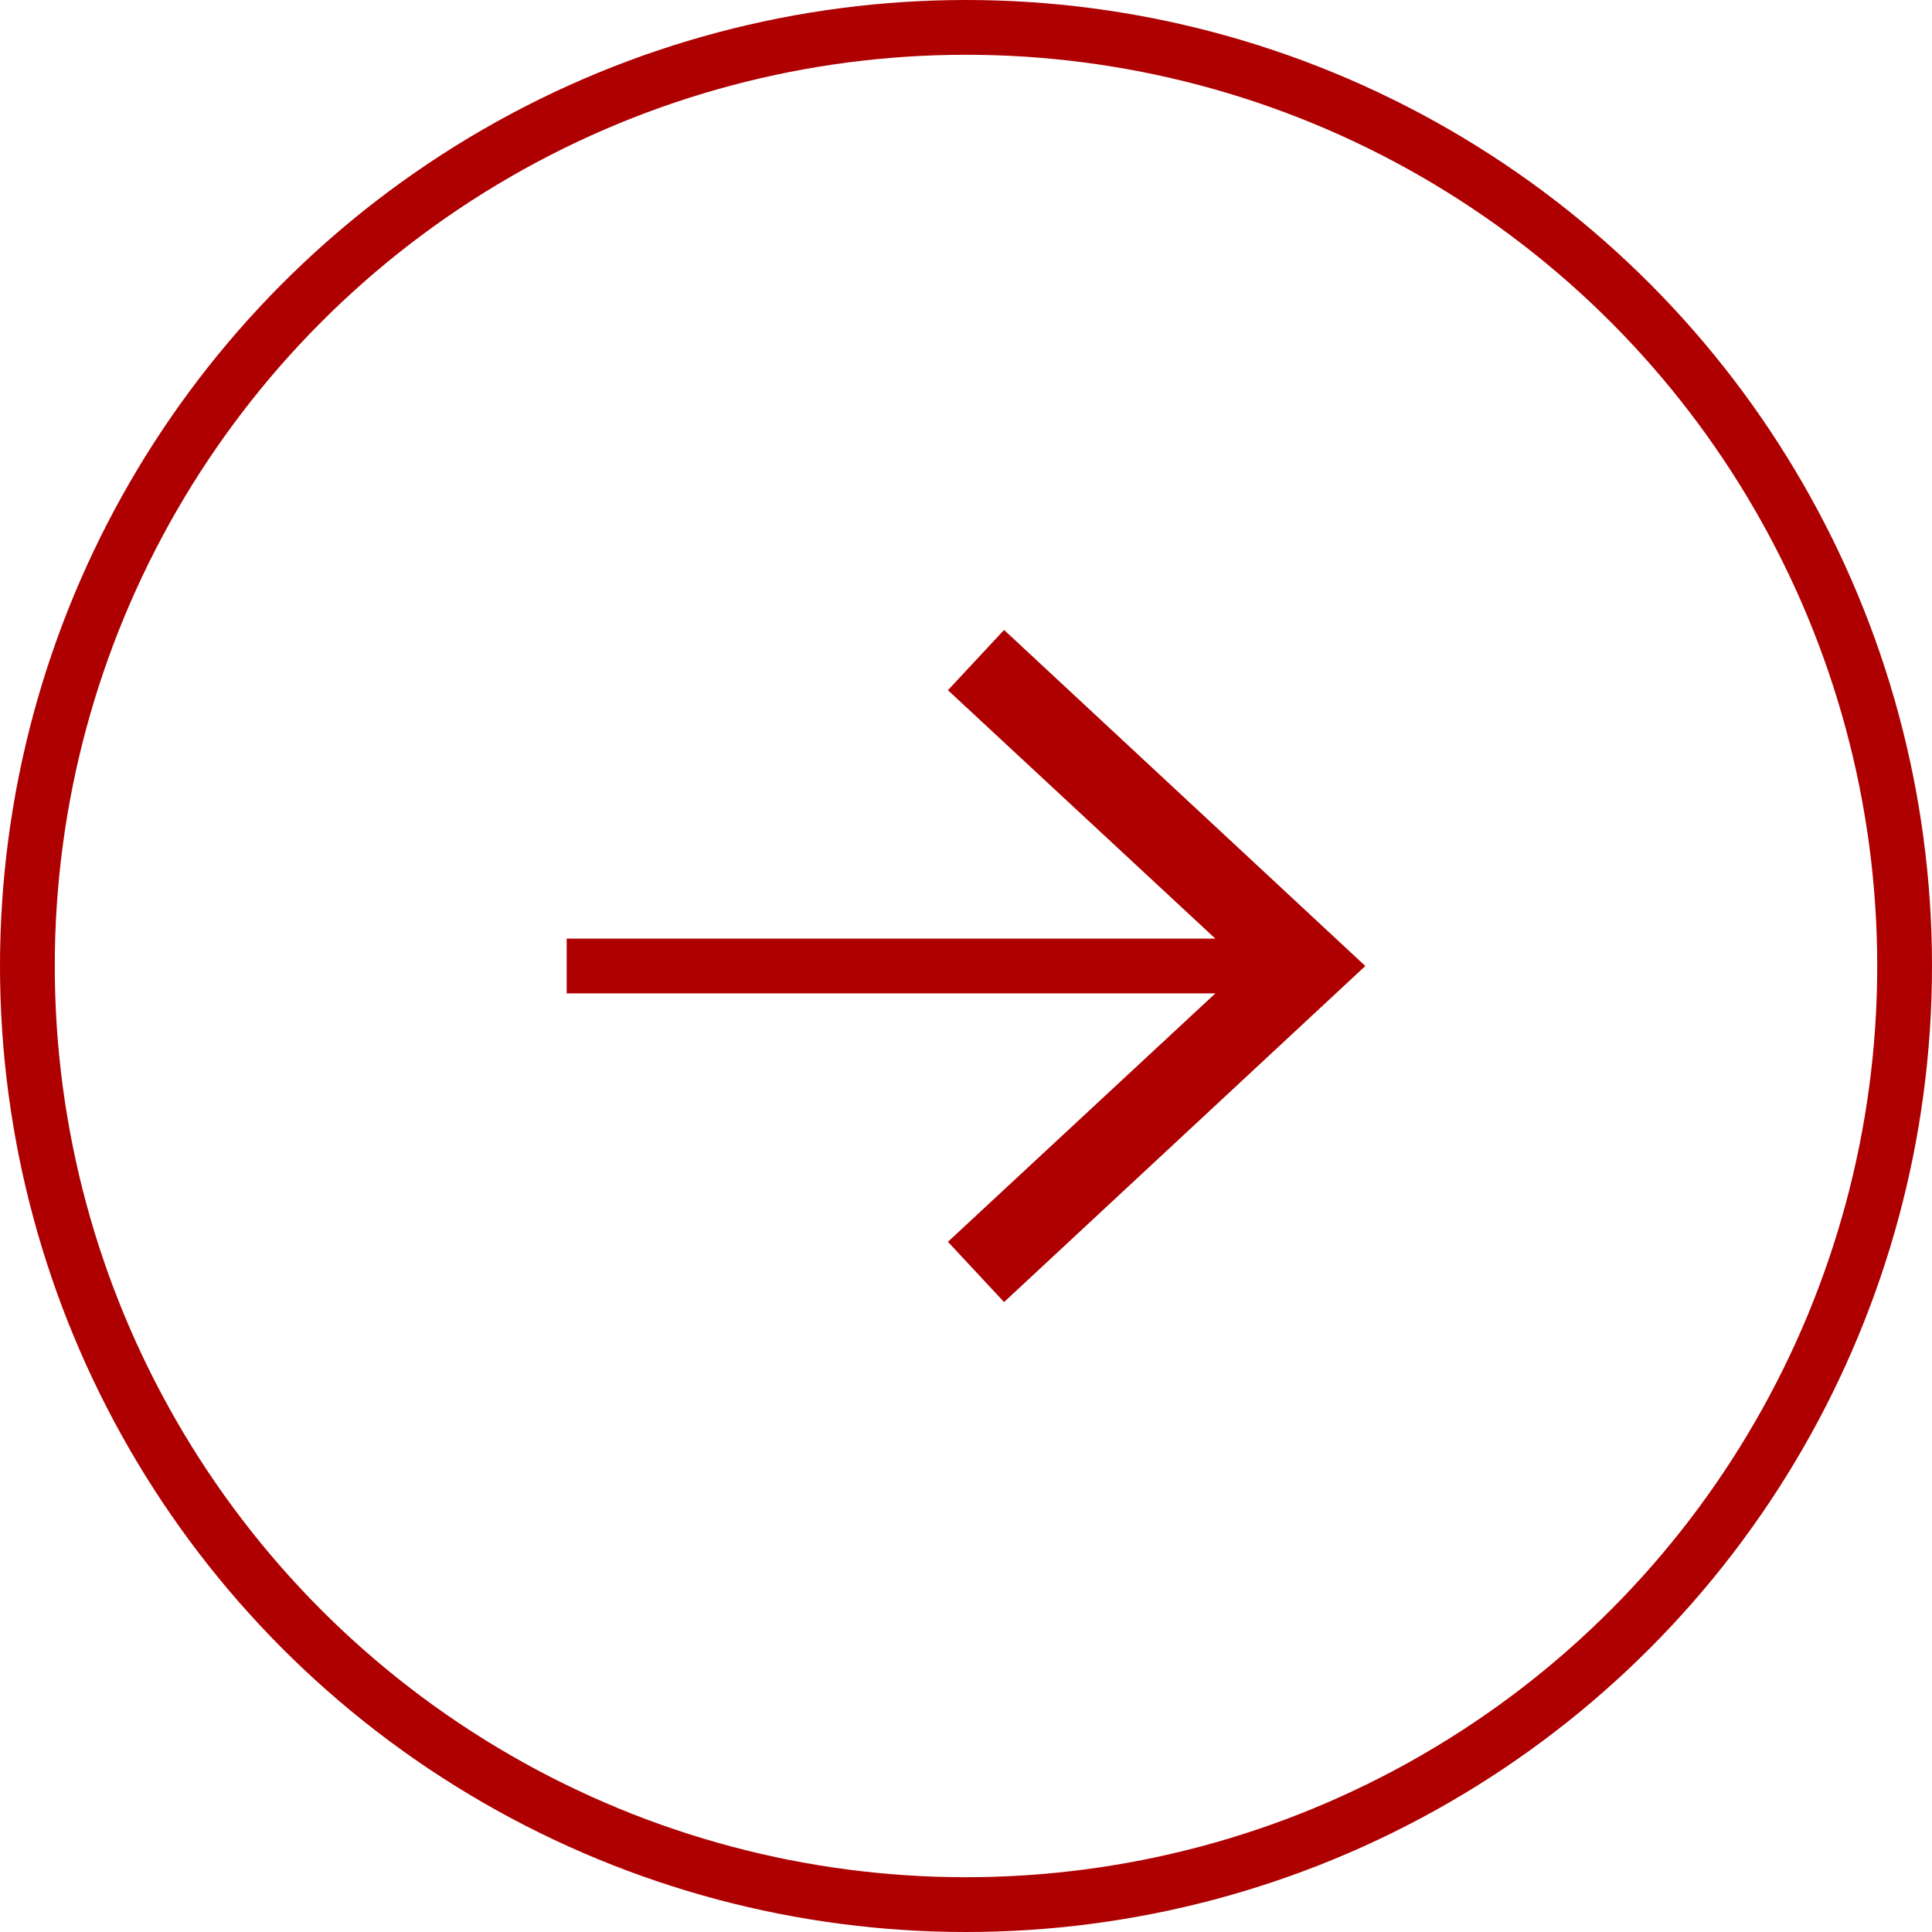
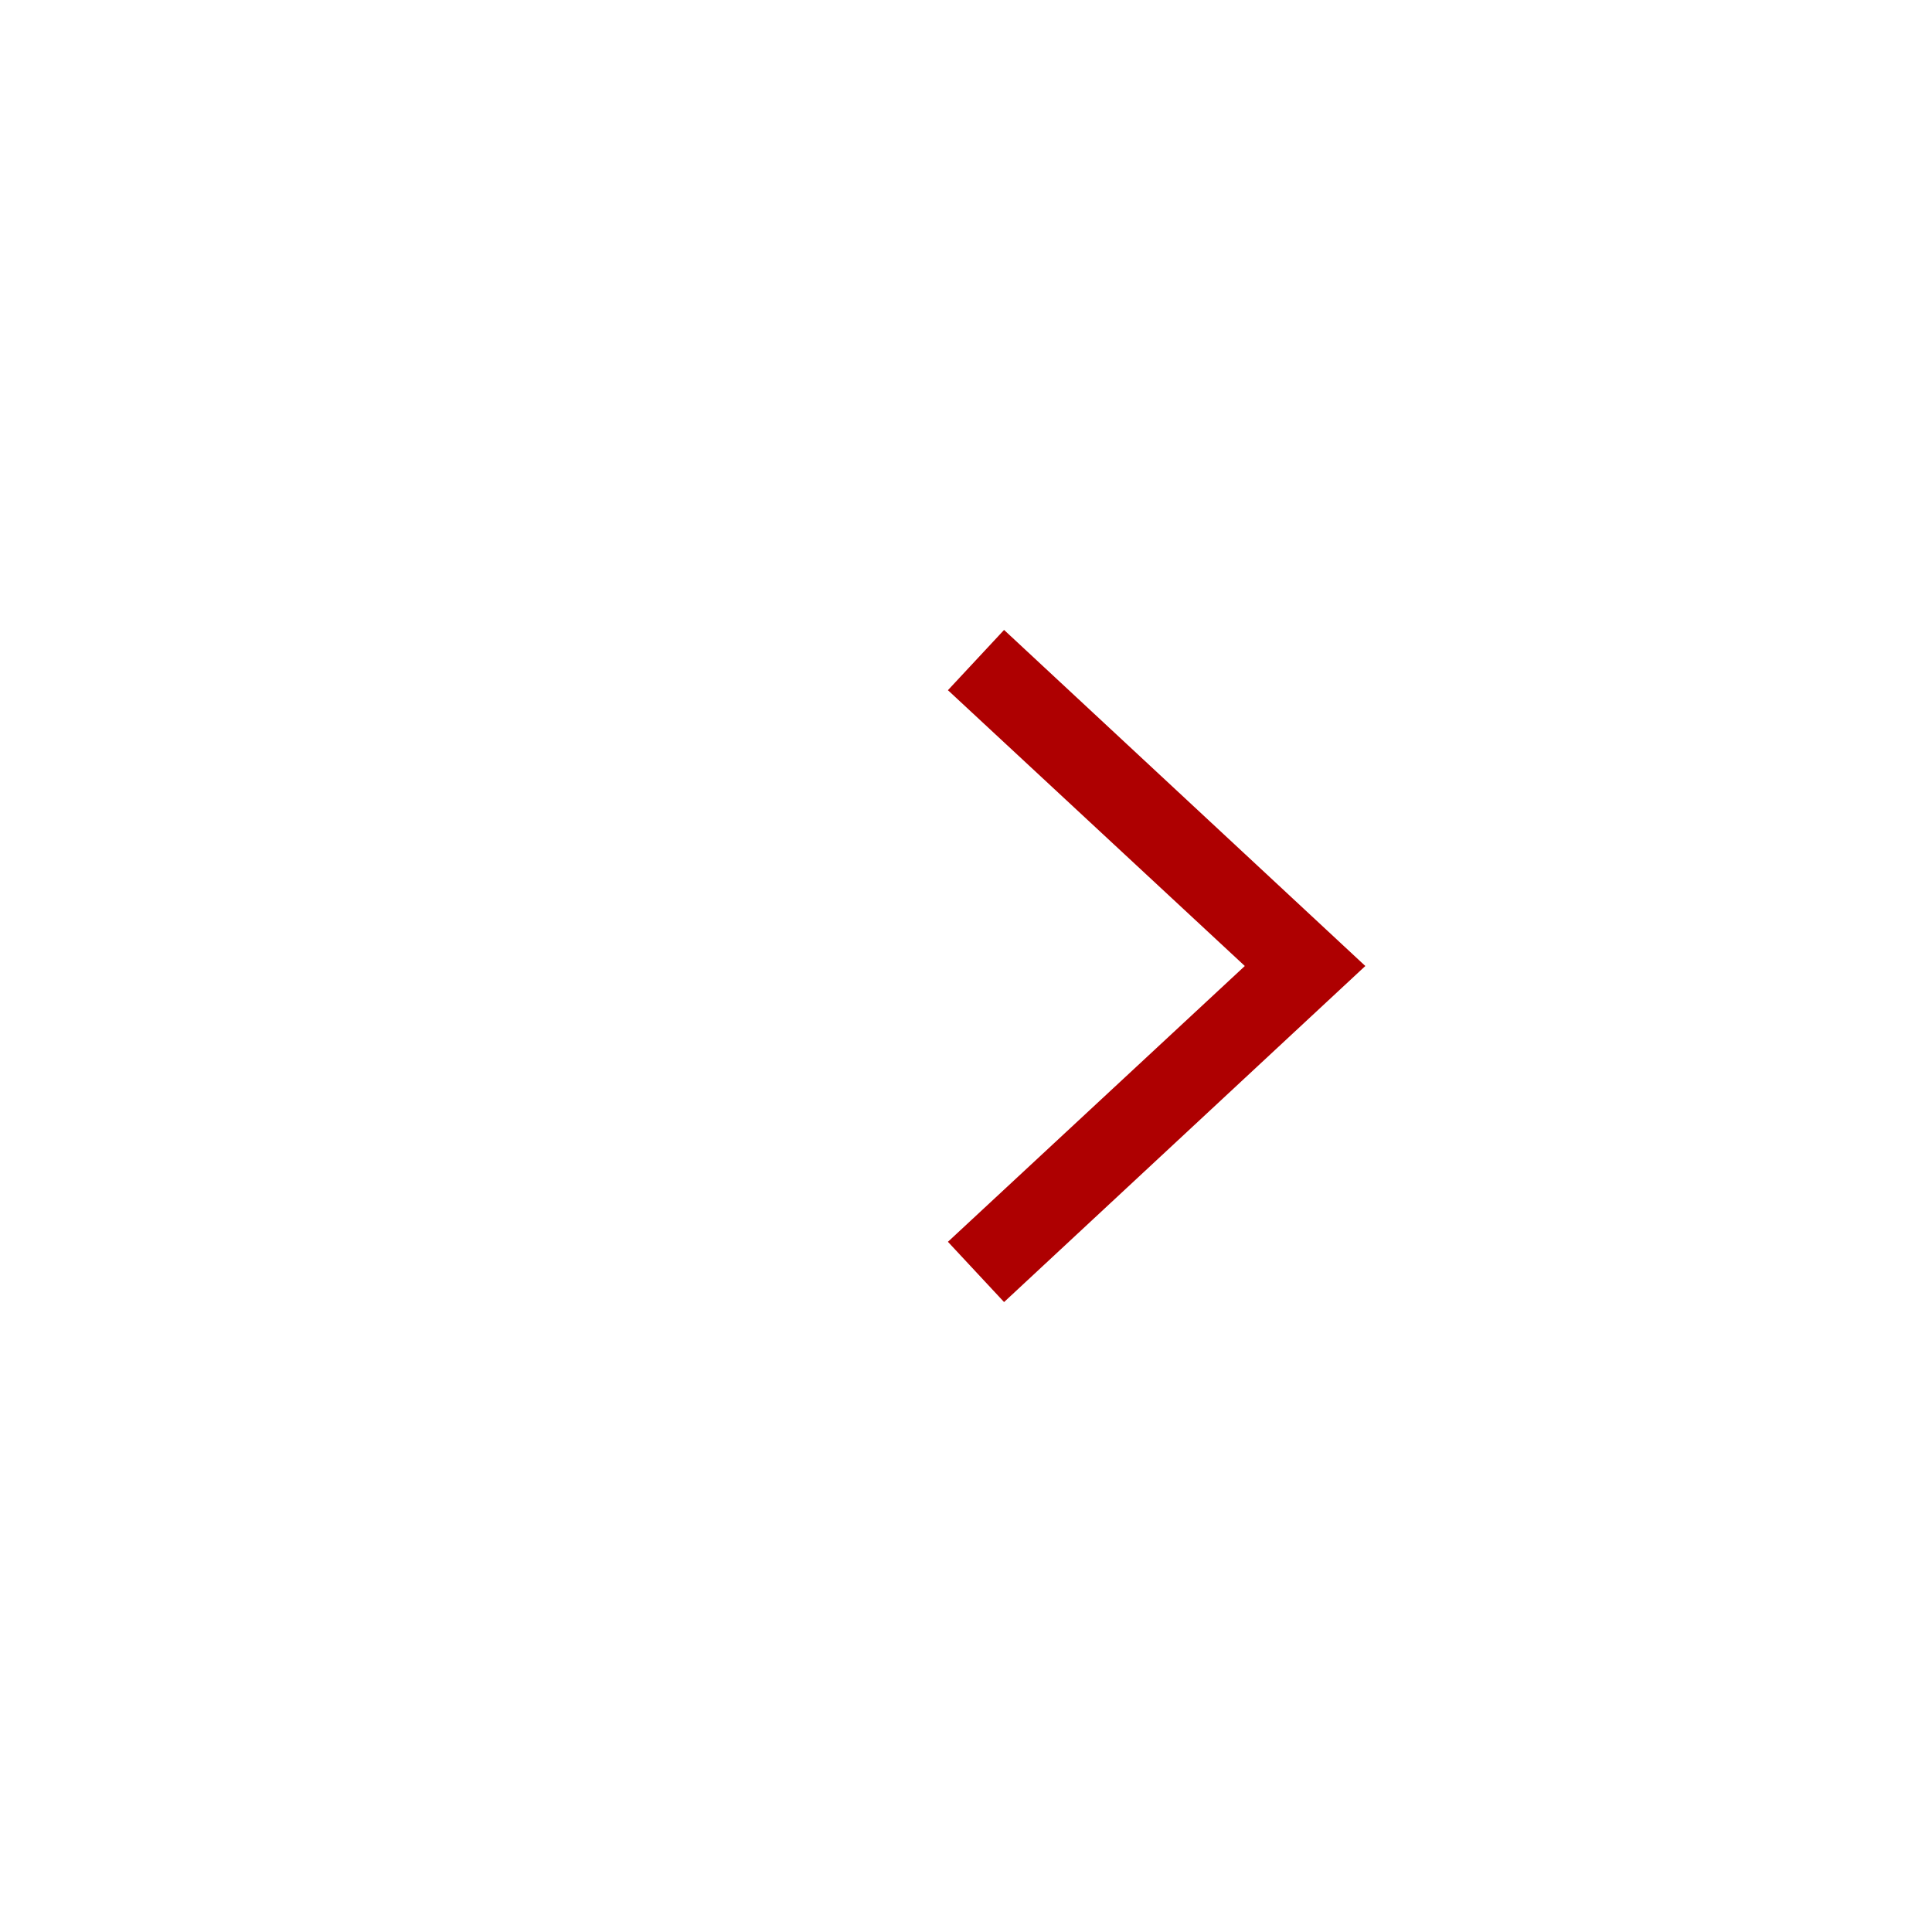
<svg xmlns="http://www.w3.org/2000/svg" version="1.1" id="圖層_1" x="0px" y="0px" viewBox="0 0 70.54 70.54" style="enable-background:new 0 0 70.54 70.54;" xml:space="preserve">
  <style type="text/css">
	.st0{fill:none;stroke:#AE0001;stroke-width:2;stroke-miterlimit:10;}
	.st1{fill:#AE0001;}
</style>
  <g>
-     <circle class="st0" cx="35.27" cy="35.27" r="34.27" />
    <g>
      <g>
-         <line class="st0" x1="20.69" y1="35.27" x2="46.6" y2="35.27" />
        <g>
          <polygon class="st1" points="36.66,47.54 34.61,45.34 45.45,35.27 34.61,25.2 36.66,23 49.85,35.27     " />
        </g>
      </g>
    </g>
  </g>
</svg>